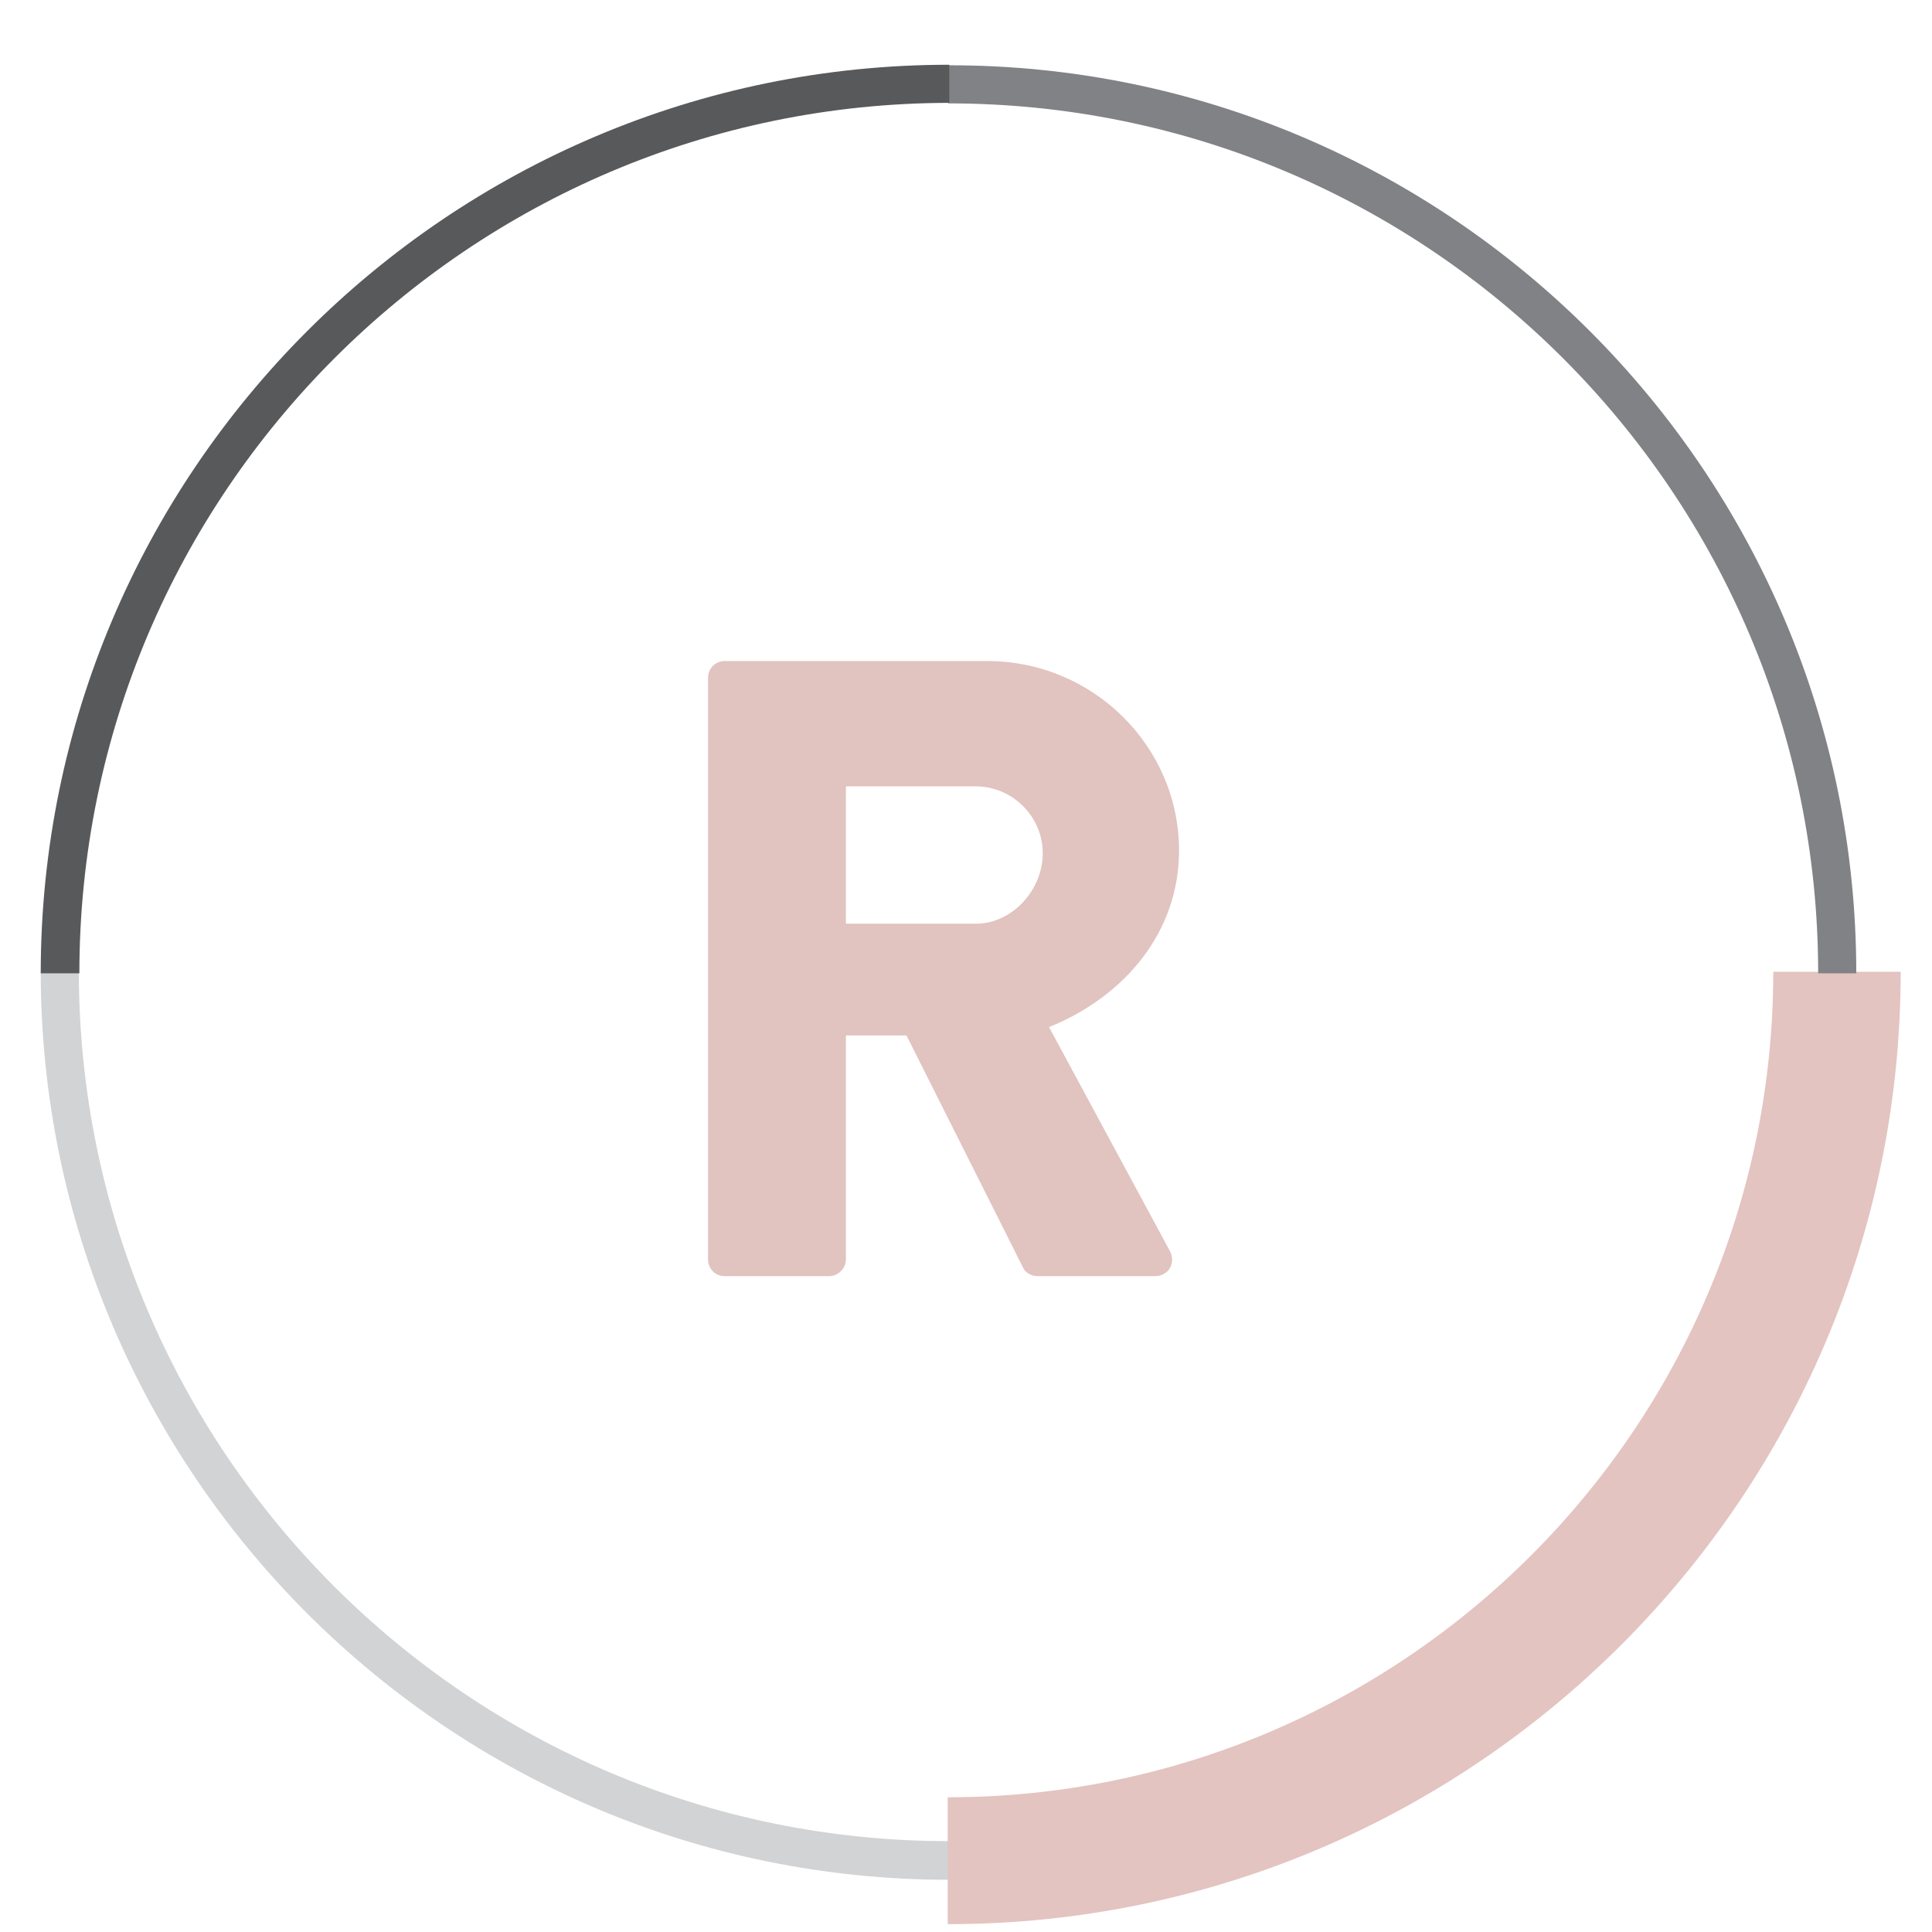
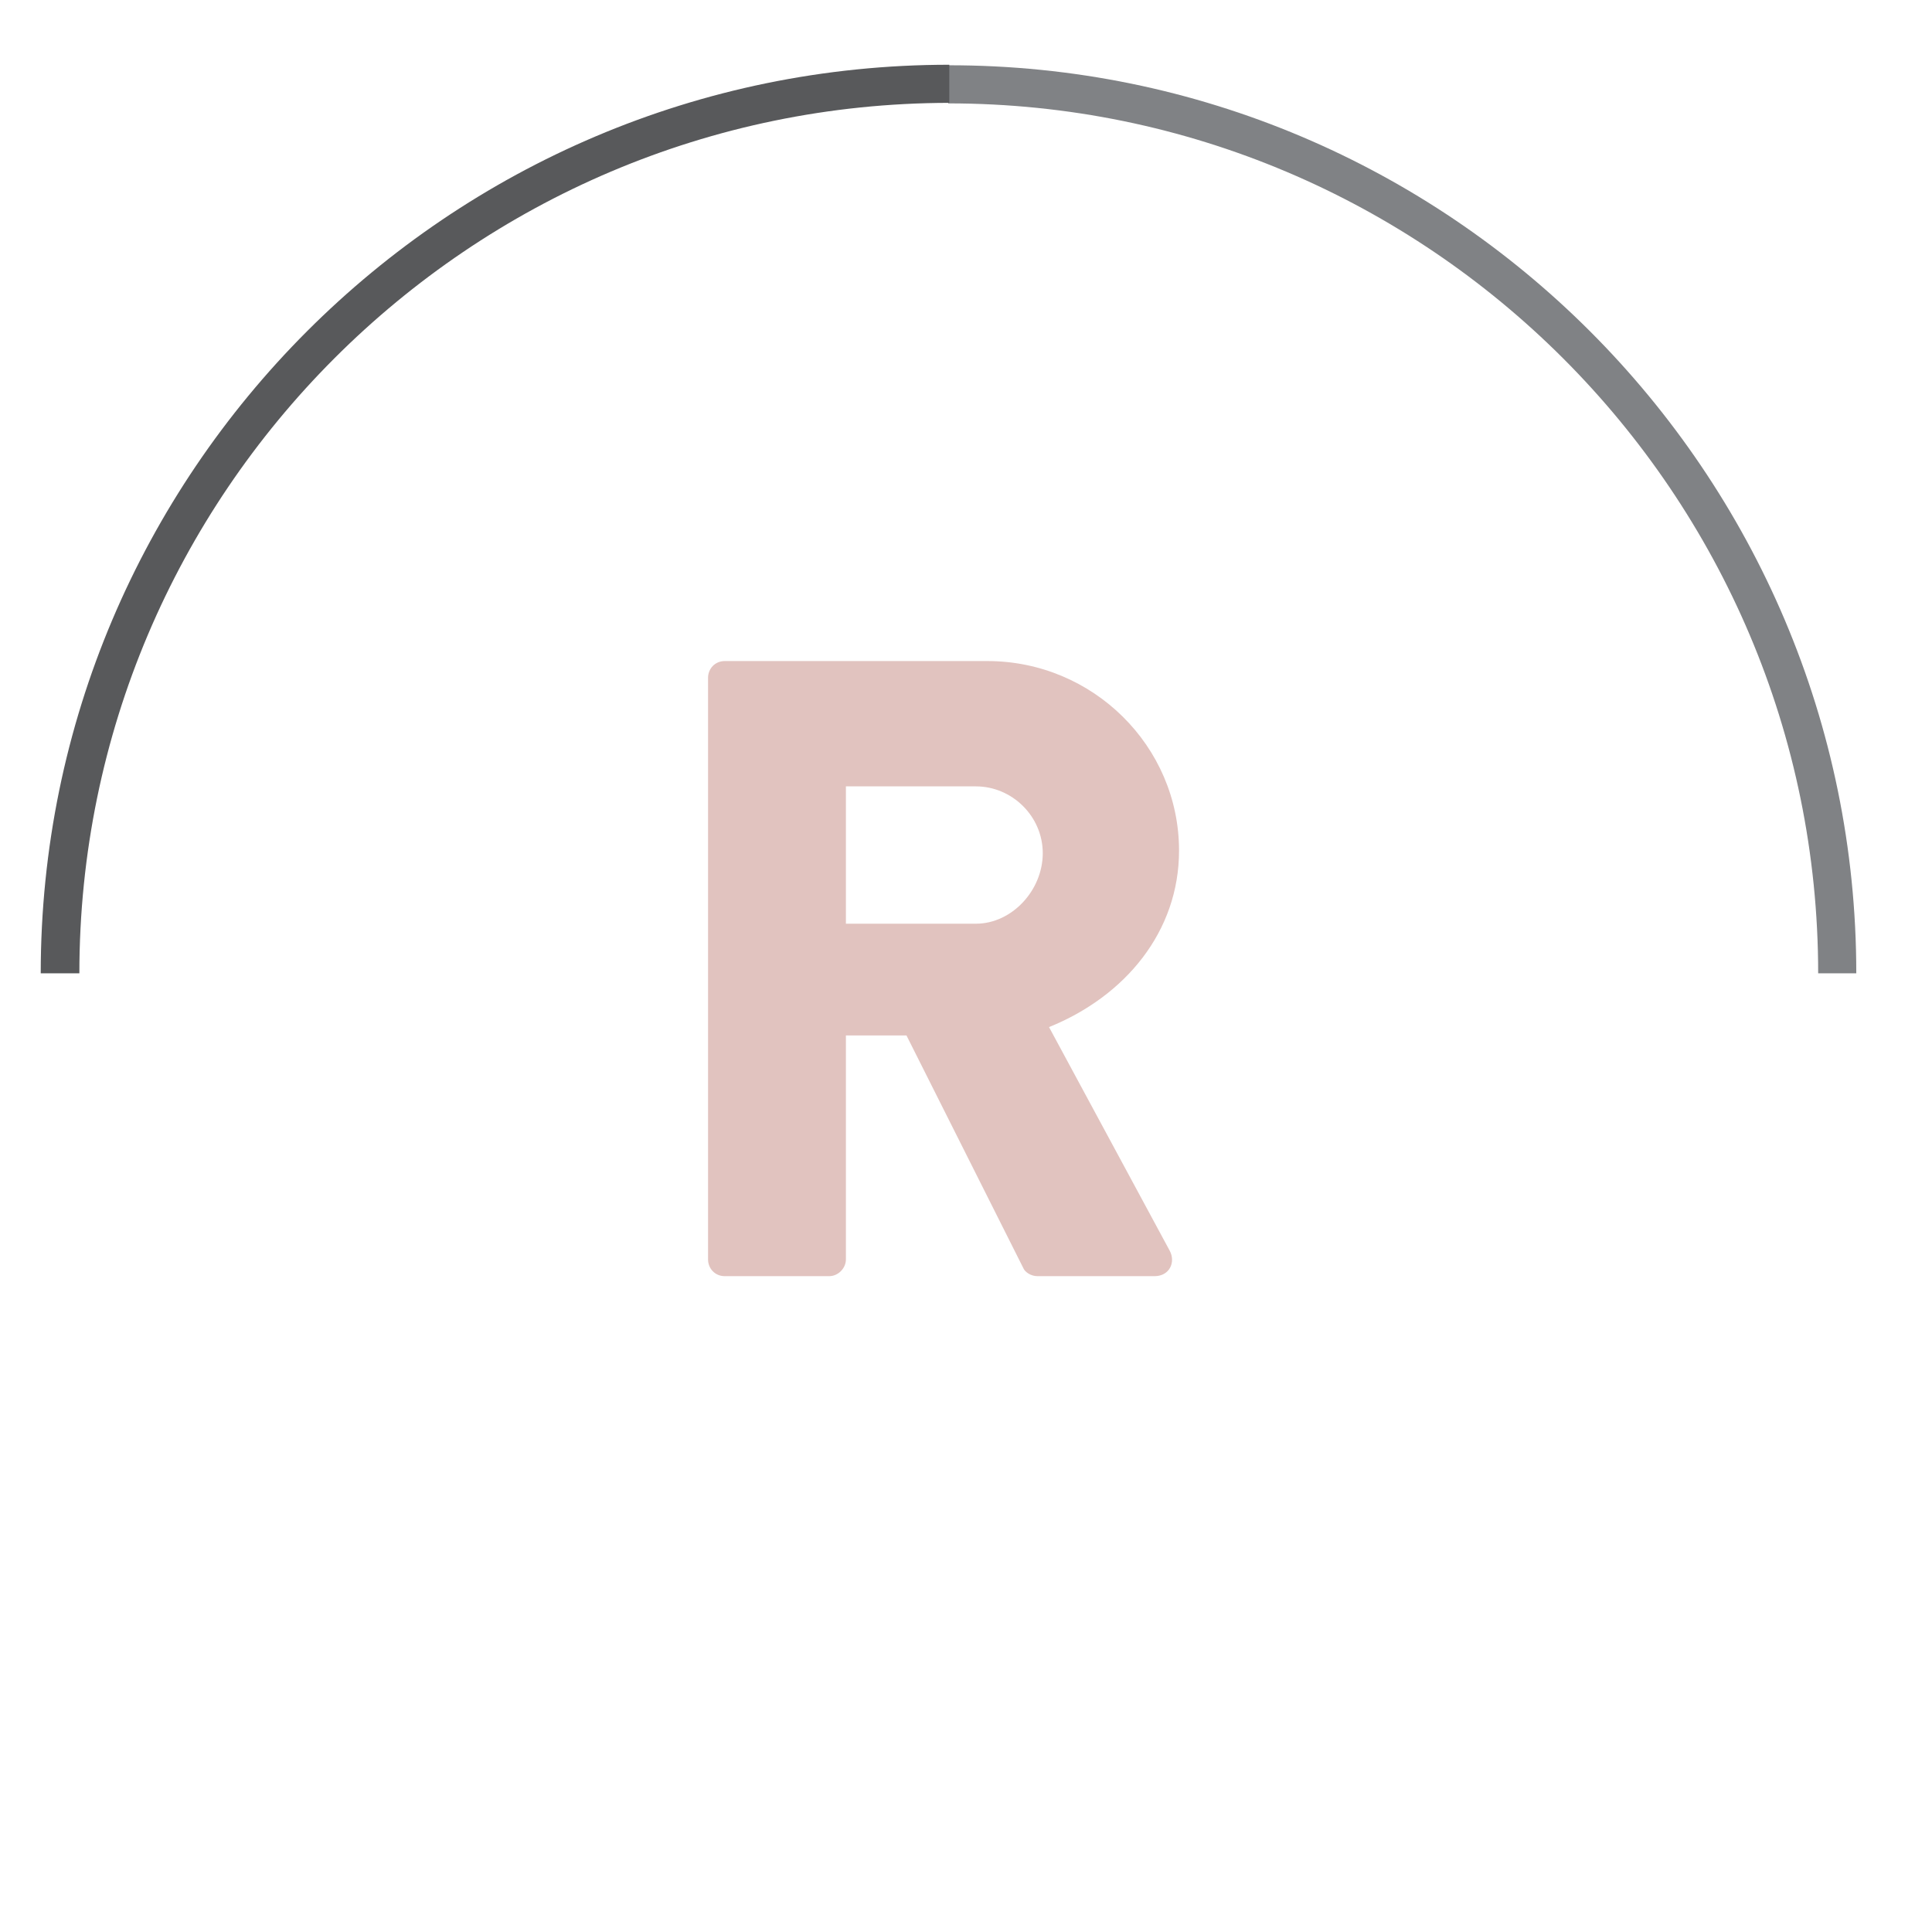
<svg xmlns="http://www.w3.org/2000/svg" xmlns:xlink="http://www.w3.org/1999/xlink" version="1.1" id="Layer_1" x="0px" y="0px" viewBox="0 0 370 370" style="enable-background:new 0 0 370 370;" xml:space="preserve">
  <style type="text/css">
	.st0{clip-path:url(#SVGID_2_);}
	.st1{clip-path:url(#SVGID_4_);fill:#E1C3BF;}
	.st2{fill:#D1D3D4;}
	.st3{fill:#9D9FA2;}
	.st4{fill:#77787B;}
	.st5{fill:#E3C4C0;}
	.st6{clip-path:url(#SVGID_6_);}
	.st7{clip-path:url(#SVGID_8_);fill:#E1C3BF;}
	.st8{fill:#58595B;}
	.st9{clip-path:url(#SVGID_10_);}
	.st10{clip-path:url(#SVGID_12_);fill:#E1C3BF;}
	.st11{fill:#808285;}
	.st12{clip-path:url(#SVGID_14_);}
	.st13{clip-path:url(#SVGID_16_);fill:#E1C3BF;}
</style>
  <g>
    <defs>
      <path id="SVGID_1_" d="M-779.9,133.3c0-1.7,1.3-3.2,3.2-3.2h50.3c20.2,0,36.7,16.3,36.7,36.3c0,15.5-10.3,27.9-24.9,33.8    l23.1,42.8c1.2,2.2,0,4.9-2.9,4.9h-22.4c-1.3,0-2.4-0.8-2.7-1.5l-22.4-44.6h-11.6v42.9c0,1.7-1.5,3.2-3.2,3.2h-20    c-1.9,0-3.2-1.5-3.2-3.2V133.3z M-728.6,180.4c6.9,0,12.8-6.4,12.8-13.5c0-7.1-5.9-12.8-12.8-12.8h-24.9v26.3H-728.6z" />
    </defs>
    <clipPath id="SVGID_2_">
      <use xlink:href="#SVGID_1_" style="overflow:visible;" />
    </clipPath>
    <g class="st0">
      <defs>
        <rect id="SVGID_3_" x="-1958" y="-1457.7" width="2448" height="7129.8" />
      </defs>
      <clipPath id="SVGID_4_">
        <use xlink:href="#SVGID_3_" style="overflow:visible;" />
      </clipPath>
    </g>
  </g>
  <g>
    <defs>
-       <path id="SVGID_5_" d="M-325.4,133.3c0-1.7,1.3-3.2,3.2-3.2h50.3c20.2,0,36.7,16.3,36.7,36.3c0,15.5-10.3,27.9-24.9,33.8L-237,243    c1.2,2.2,0,4.9-2.9,4.9h-22.4c-1.3,0-2.4-0.8-2.7-1.5l-22.4-44.6H-299v42.9c0,1.7-1.5,3.2-3.2,3.2h-20c-1.9,0-3.2-1.5-3.2-3.2    V133.3z M-274.1,180.4c6.9,0,12.8-6.4,12.8-13.5c0-7.1-5.9-12.8-12.8-12.8H-299v26.3H-274.1z" />
-     </defs>
+       </defs>
    <clipPath id="SVGID_6_">
      <use xlink:href="#SVGID_5_" style="overflow:visible;" />
    </clipPath>
    <g class="st6">
      <defs>
        <rect id="SVGID_7_" x="-1503.5" y="-1457.7" width="2448" height="7129.8" />
      </defs>
      <clipPath id="SVGID_8_">
        <use xlink:href="#SVGID_7_" style="overflow:visible;" />
      </clipPath>
    </g>
  </g>
  <g>
    <defs>
      <path id="SVGID_9_" d="M135.6,129.8c0-1.7,1.3-3.2,3.2-3.2h50.3c20.2,0,36.7,16.3,36.7,36.3c0,15.5-10.3,27.9-24.9,33.8l23.1,42.8    c1.2,2.2,0,4.9-2.9,4.9h-22.4c-1.3,0-2.4-0.8-2.7-1.5l-22.4-44.6H162v42.9c0,1.7-1.5,3.2-3.2,3.2h-20c-1.9,0-3.2-1.5-3.2-3.2    V129.8z M186.9,176.9c6.9,0,12.8-6.4,12.8-13.5c0-7.1-5.9-12.8-12.8-12.8H162v26.3H186.9z" />
    </defs>
    <clipPath id="SVGID_10_">
      <use xlink:href="#SVGID_9_" style="overflow:visible;" />
    </clipPath>
    <g class="st9">
      <defs>
        <rect id="SVGID_11_" x="-1042.5" y="-1461.2" width="2448" height="7129.8" />
      </defs>
      <clipPath id="SVGID_12_">
        <use xlink:href="#SVGID_11_" style="overflow:visible;" />
      </clipPath>
      <rect x="127.1" y="118.1" class="st10" width="107.2" height="134.8" />
    </g>
  </g>
  <g>
-     <path class="st2" d="M181.8,360c-95.9,0-174-78-174-174h7.3c0,91.9,74.7,166.6,166.6,166.6V360z" />
-     <path class="st5" d="M181.5,368.5v-24.3c87.2,0,158.1-70.9,158.1-158.1H364C364,286.7,282.1,368.5,181.5,368.5z" />
    <path class="st11" d="M355.5,186.4h-7.3c0-91.9-74.7-166.6-166.6-166.6v-7.3C277.4,12.4,355.5,90.4,355.5,186.4z" />
    <path class="st8" d="M15.2,186.4H7.8c0-95.9,78-174,174-174v7.3C89.9,19.8,15.2,94.5,15.2,186.4z" />
  </g>
  <g>
    <defs>
-       <path id="SVGID_13_" d="M603.1,129.8c0-1.7,1.3-3.2,3.2-3.2h50.3c20.2,0,36.7,16.3,36.7,36.3c0,15.5-10.3,27.9-24.9,33.8    l23.1,42.8c1.2,2.2,0,4.9-2.9,4.9h-22.4c-1.3,0-2.4-0.8-2.7-1.5l-22.4-44.6h-11.6v42.9c0,1.7-1.5,3.2-3.2,3.2h-20    c-1.9,0-3.2-1.5-3.2-3.2V129.8z M654.4,176.9c6.9,0,12.8-6.4,12.8-13.5c0-7.1-5.9-12.8-12.8-12.8h-24.9v26.3H654.4z" />
-     </defs>
+       </defs>
    <clipPath id="SVGID_14_">
      <use xlink:href="#SVGID_13_" style="overflow:visible;" />
    </clipPath>
    <g class="st12">
      <defs>
-         <rect id="SVGID_15_" x="-575" y="-1461.2" width="2448" height="7129.8" />
-       </defs>
+         </defs>
      <clipPath id="SVGID_16_">
        <use xlink:href="#SVGID_15_" style="overflow:visible;" />
      </clipPath>
    </g>
  </g>
</svg>